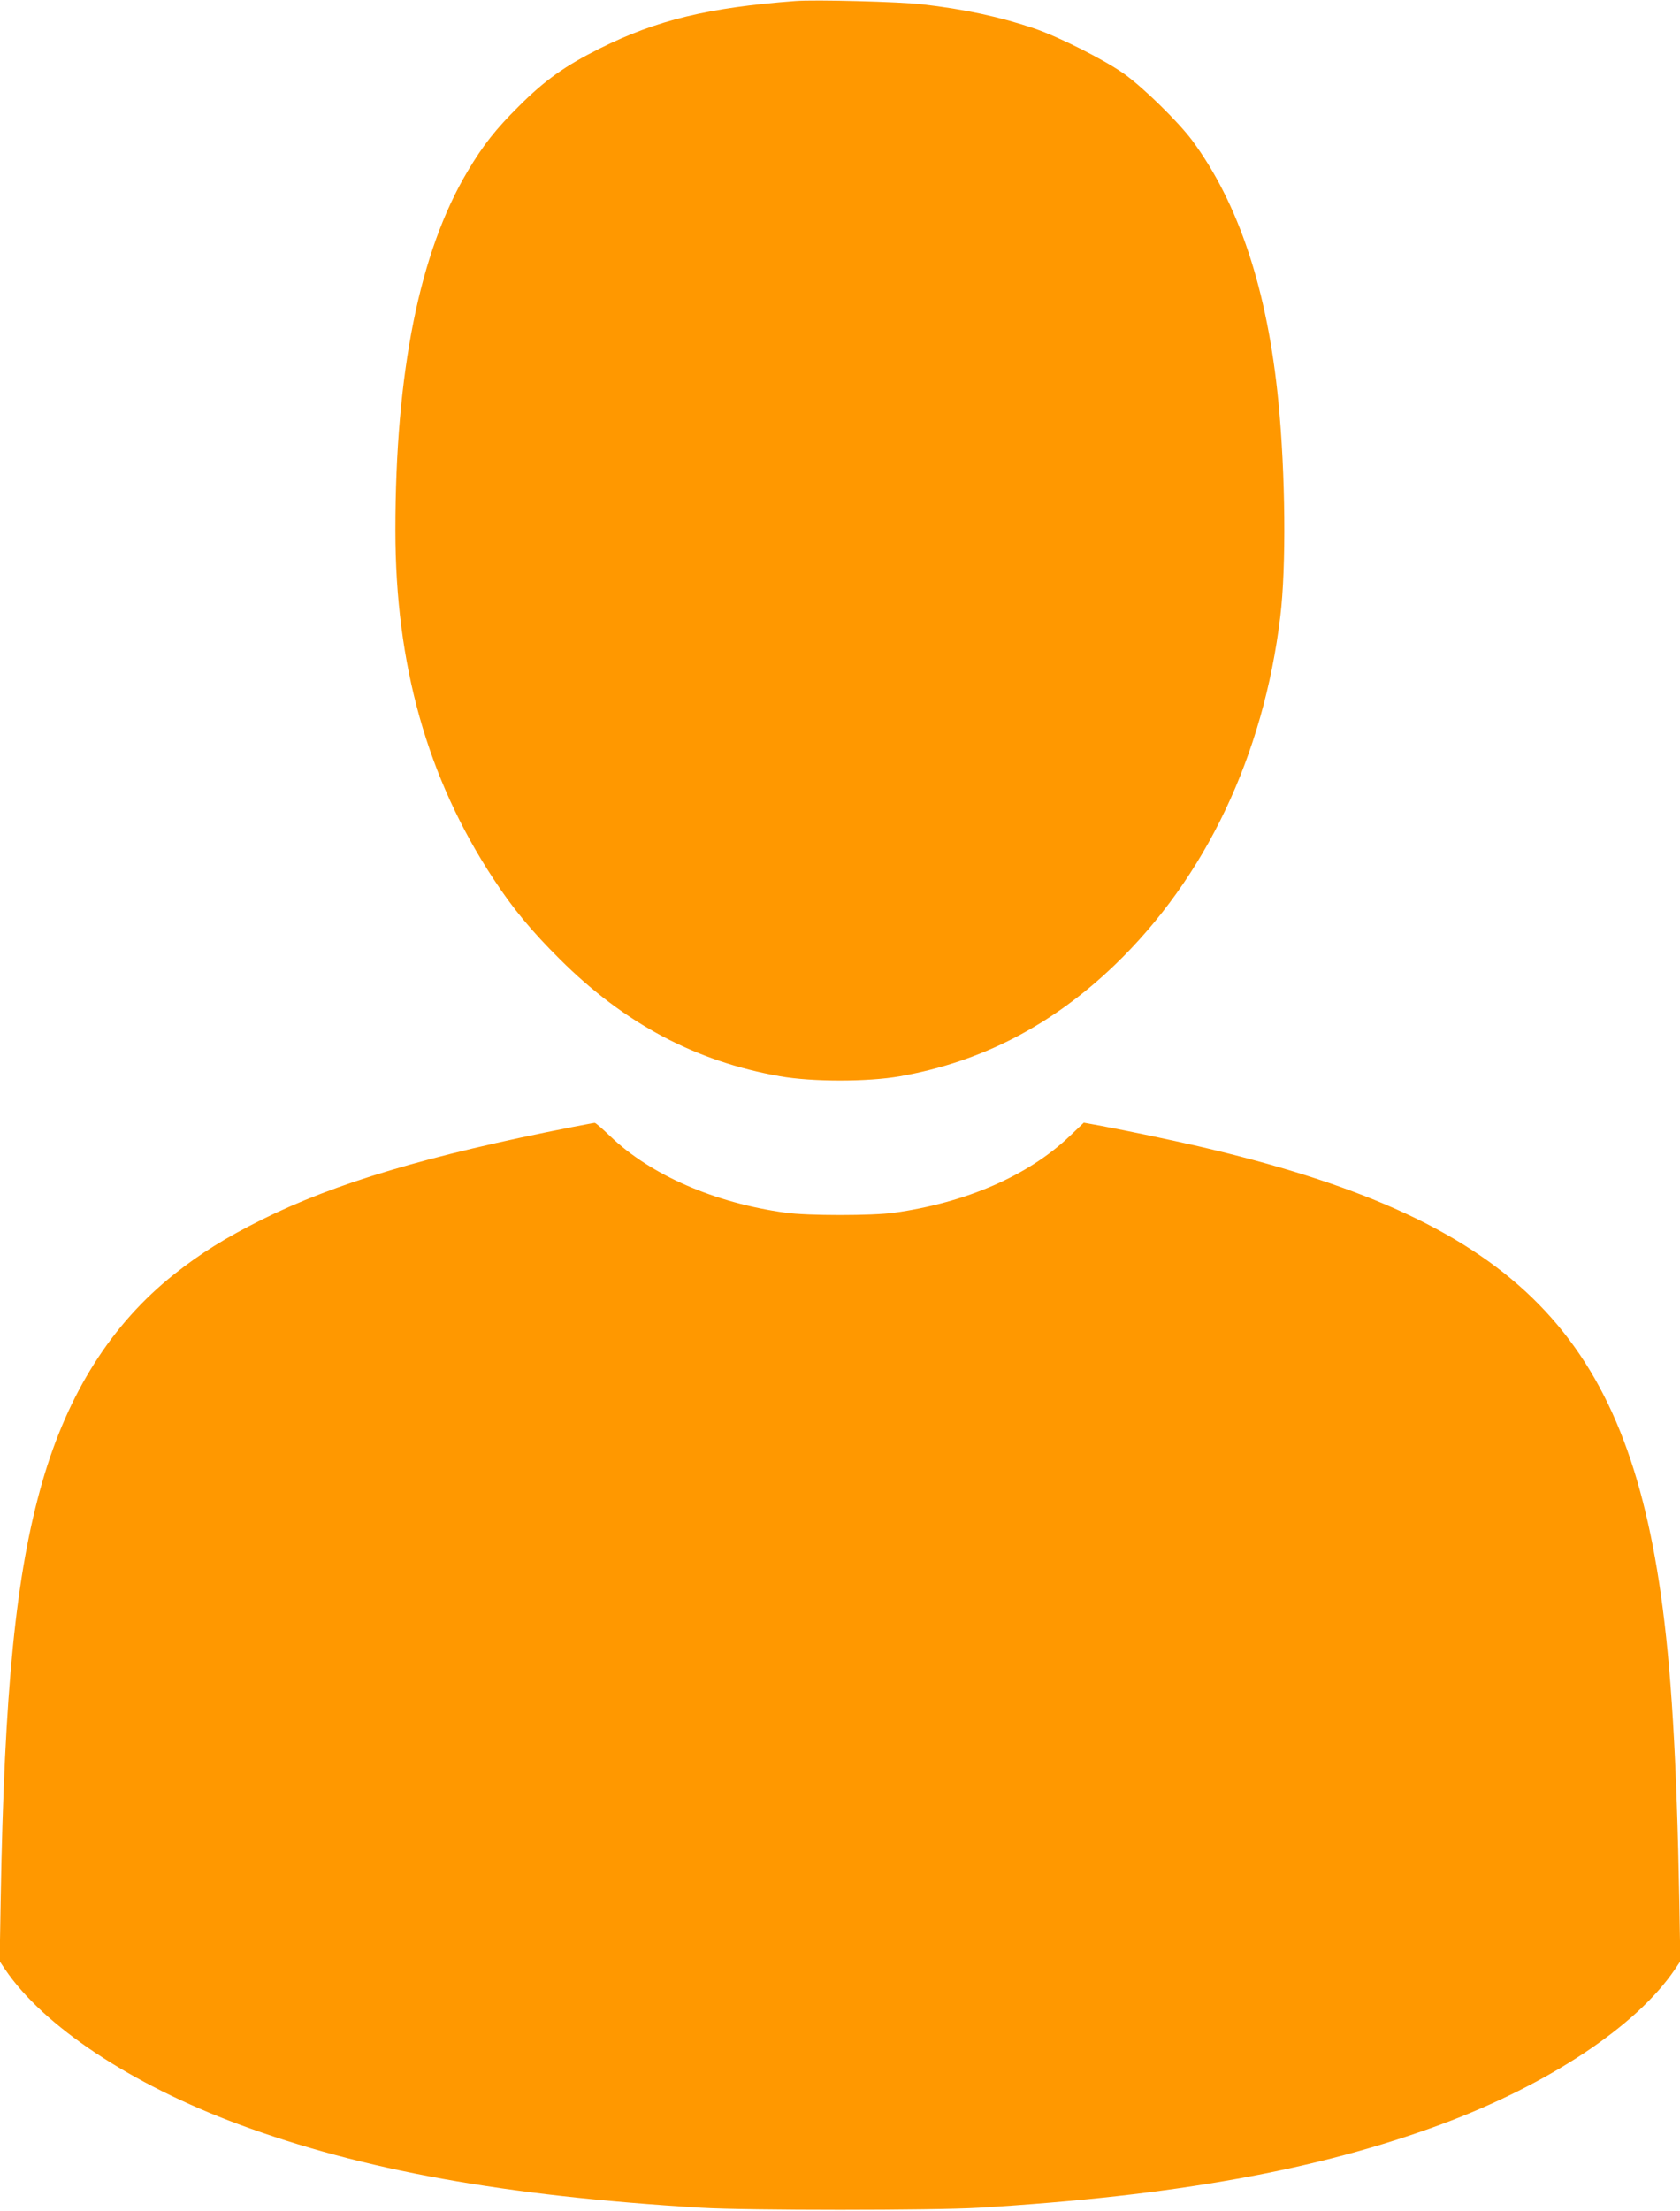
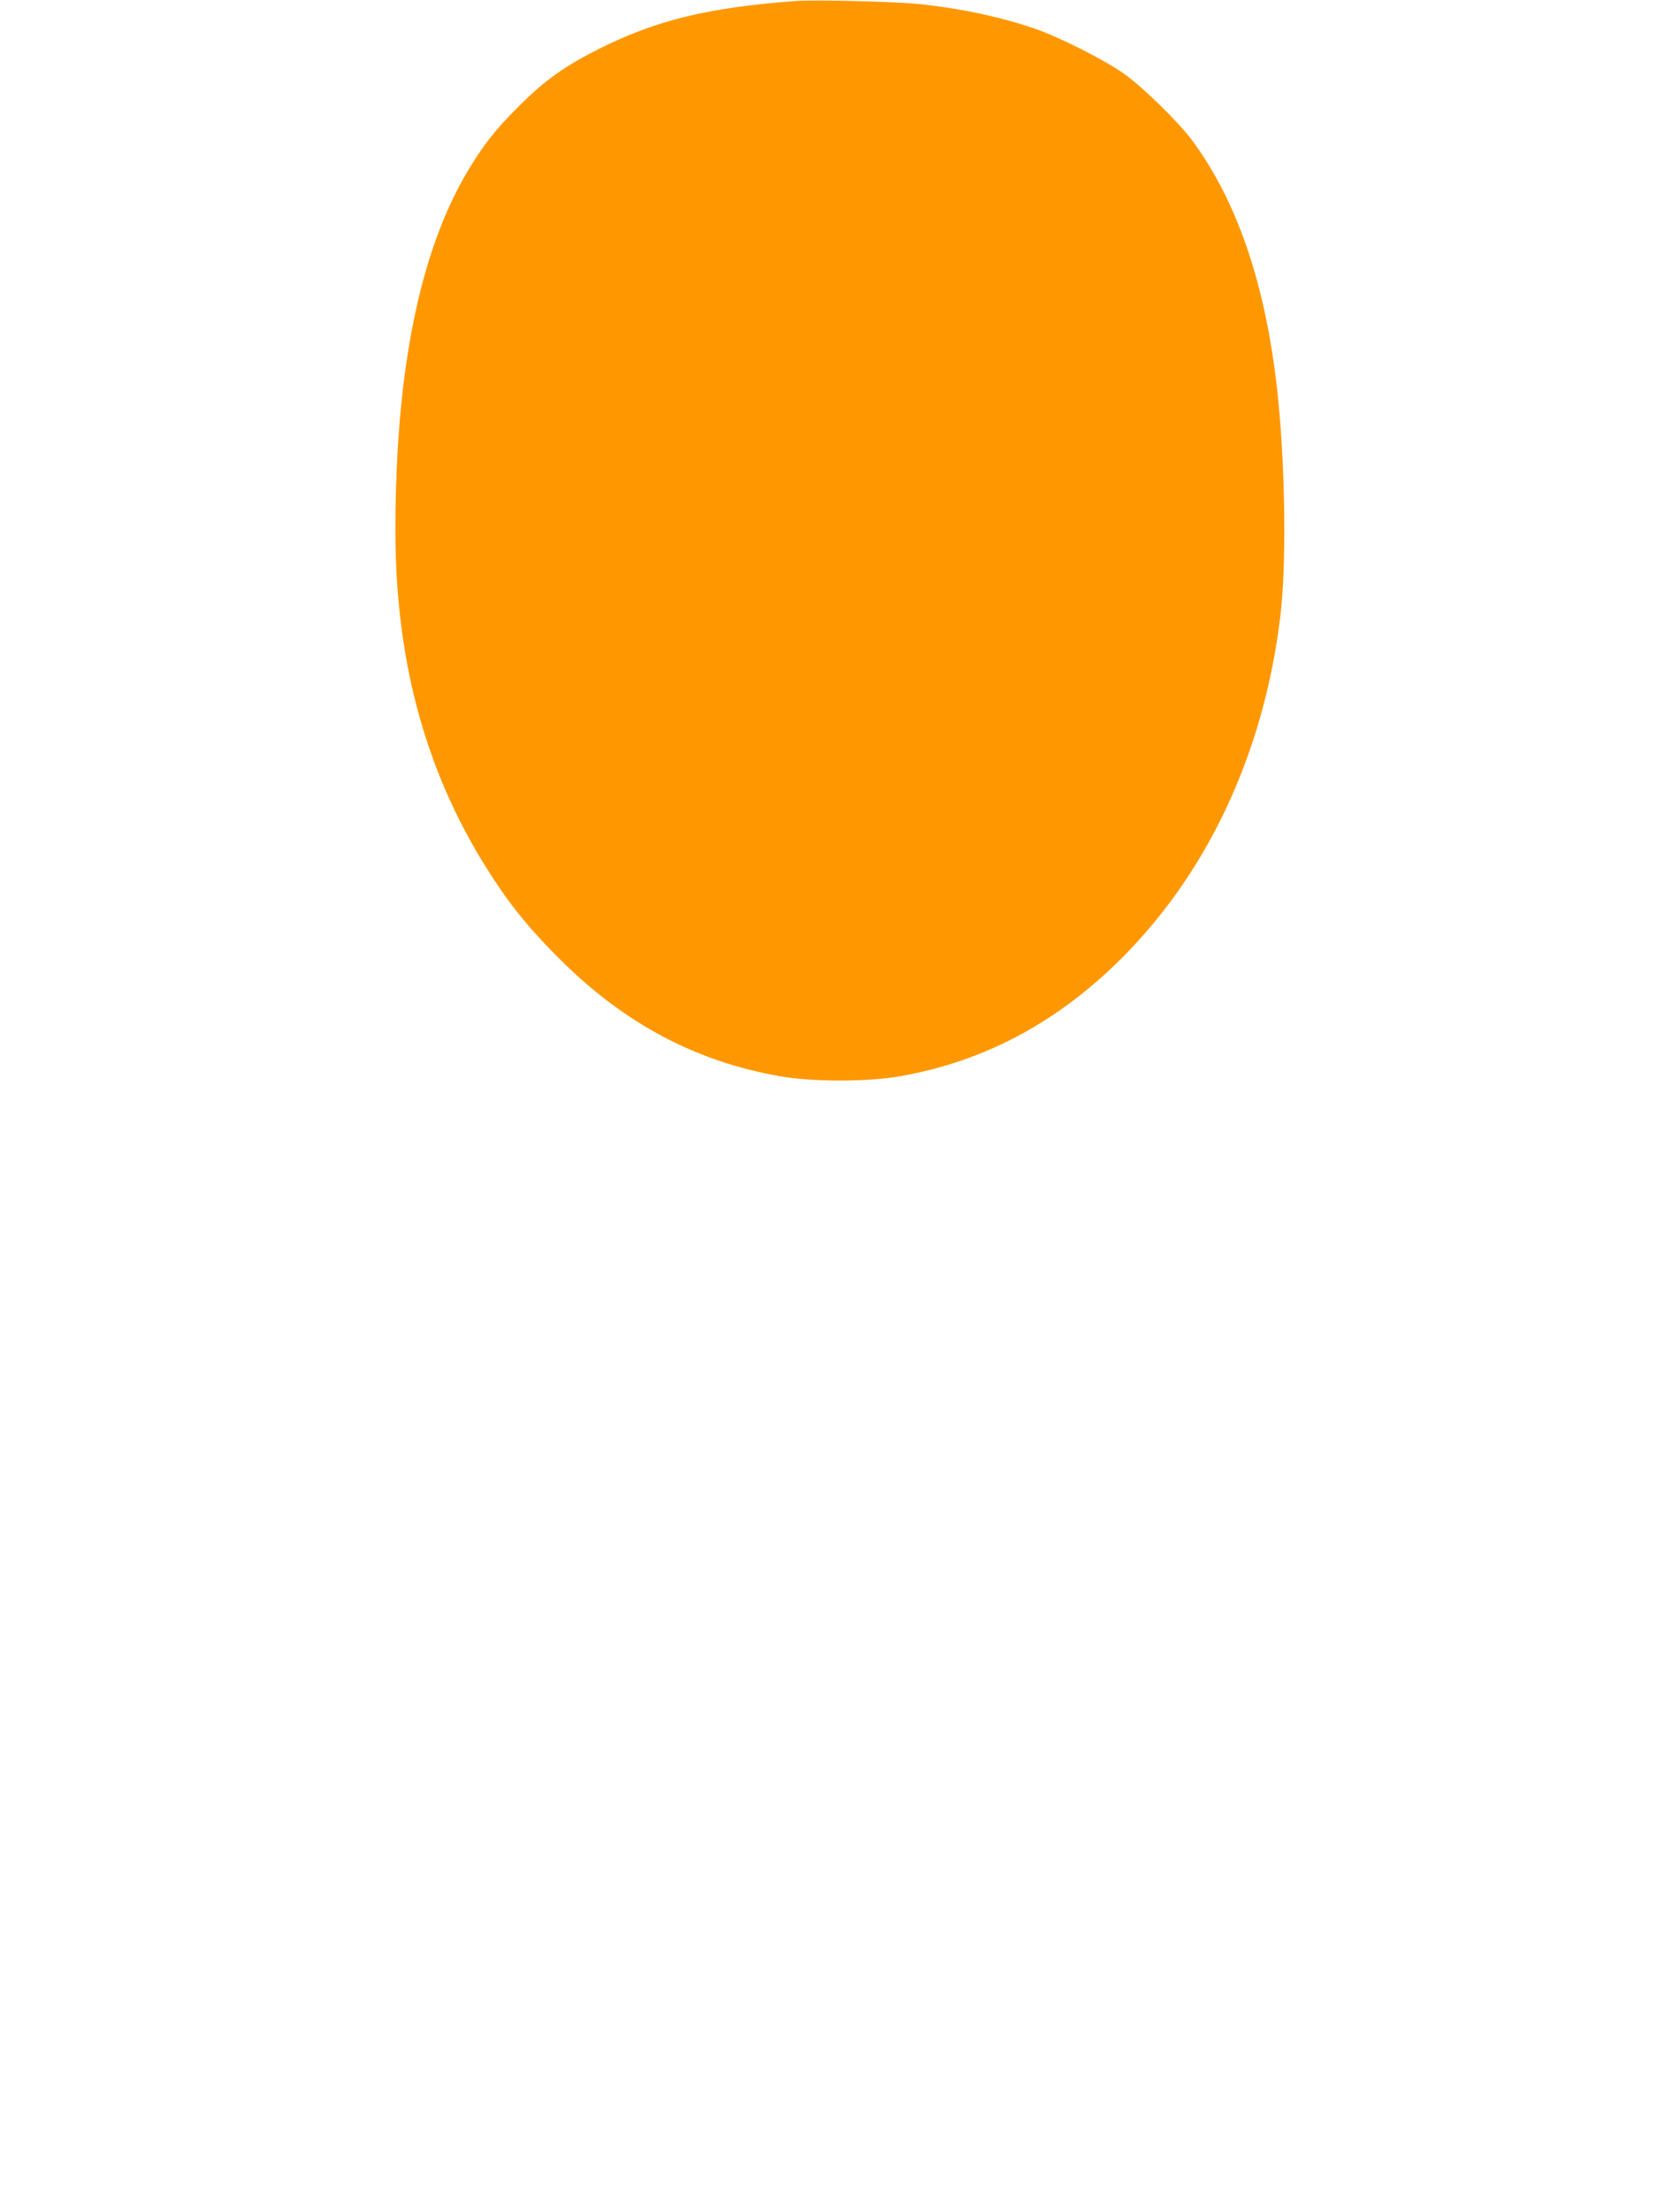
<svg xmlns="http://www.w3.org/2000/svg" version="1.0" width="973pt" height="1280pt" viewBox="0 0 973 1280" preserveAspectRatio="xMidYMid meet">
  <g transform="translate(0,1280) scale(0.1,-0.1)" fill="#ff9800" stroke="none">
    <path d="M4605 12794 c-503 -38 -801 -110 -1130 -274 -202 -101 -318 -183 -470 -335 -134 -133 -206 -224 -297 -377 -278 -466 -418 -1162 -418 -2079 0 -777 185 -1435 567 -2016 113 -173 222 -304 387 -468 373 -371 784 -590 1273 -676 185 -33 511 -33 696 0 471 83 880 295 1244 645 525 505 861 1211 958 2016 35 286 30 828 -11 1245 -63 646 -230 1148 -500 1513 -82 109 -282 305 -394 385 -114 81 -376 213 -519 262 -197 67 -405 112 -651 140 -128 15 -621 28 -735 19z" />
-     <path d="M3310 6274 c-833 -164 -1370 -324 -1793 -535 -211 -105 -355 -195 -509 -317 -362 -288 -614 -686 -763 -1202 -153 -531 -220 -1200 -241 -2415 l-6 -360 31 -46 c222 -329 729 -666 1351 -897 720 -267 1539 -415 2680 -484 273 -16 1339 -16 1610 0 1140 69 1962 218 2680 484 621 231 1130 569 1351 897 l31 46 -6 350 c-15 827 -47 1352 -107 1775 -219 1539 -876 2175 -2680 2594 -171 39 -399 87 -558 117 l-104 19 -84 -80 c-239 -227 -599 -383 -1013 -441 -124 -18 -505 -18 -630 0 -410 56 -782 218 -1016 443 -45 43 -85 78 -90 77 -5 0 -65 -12 -134 -25z" />
  </g>
</svg>